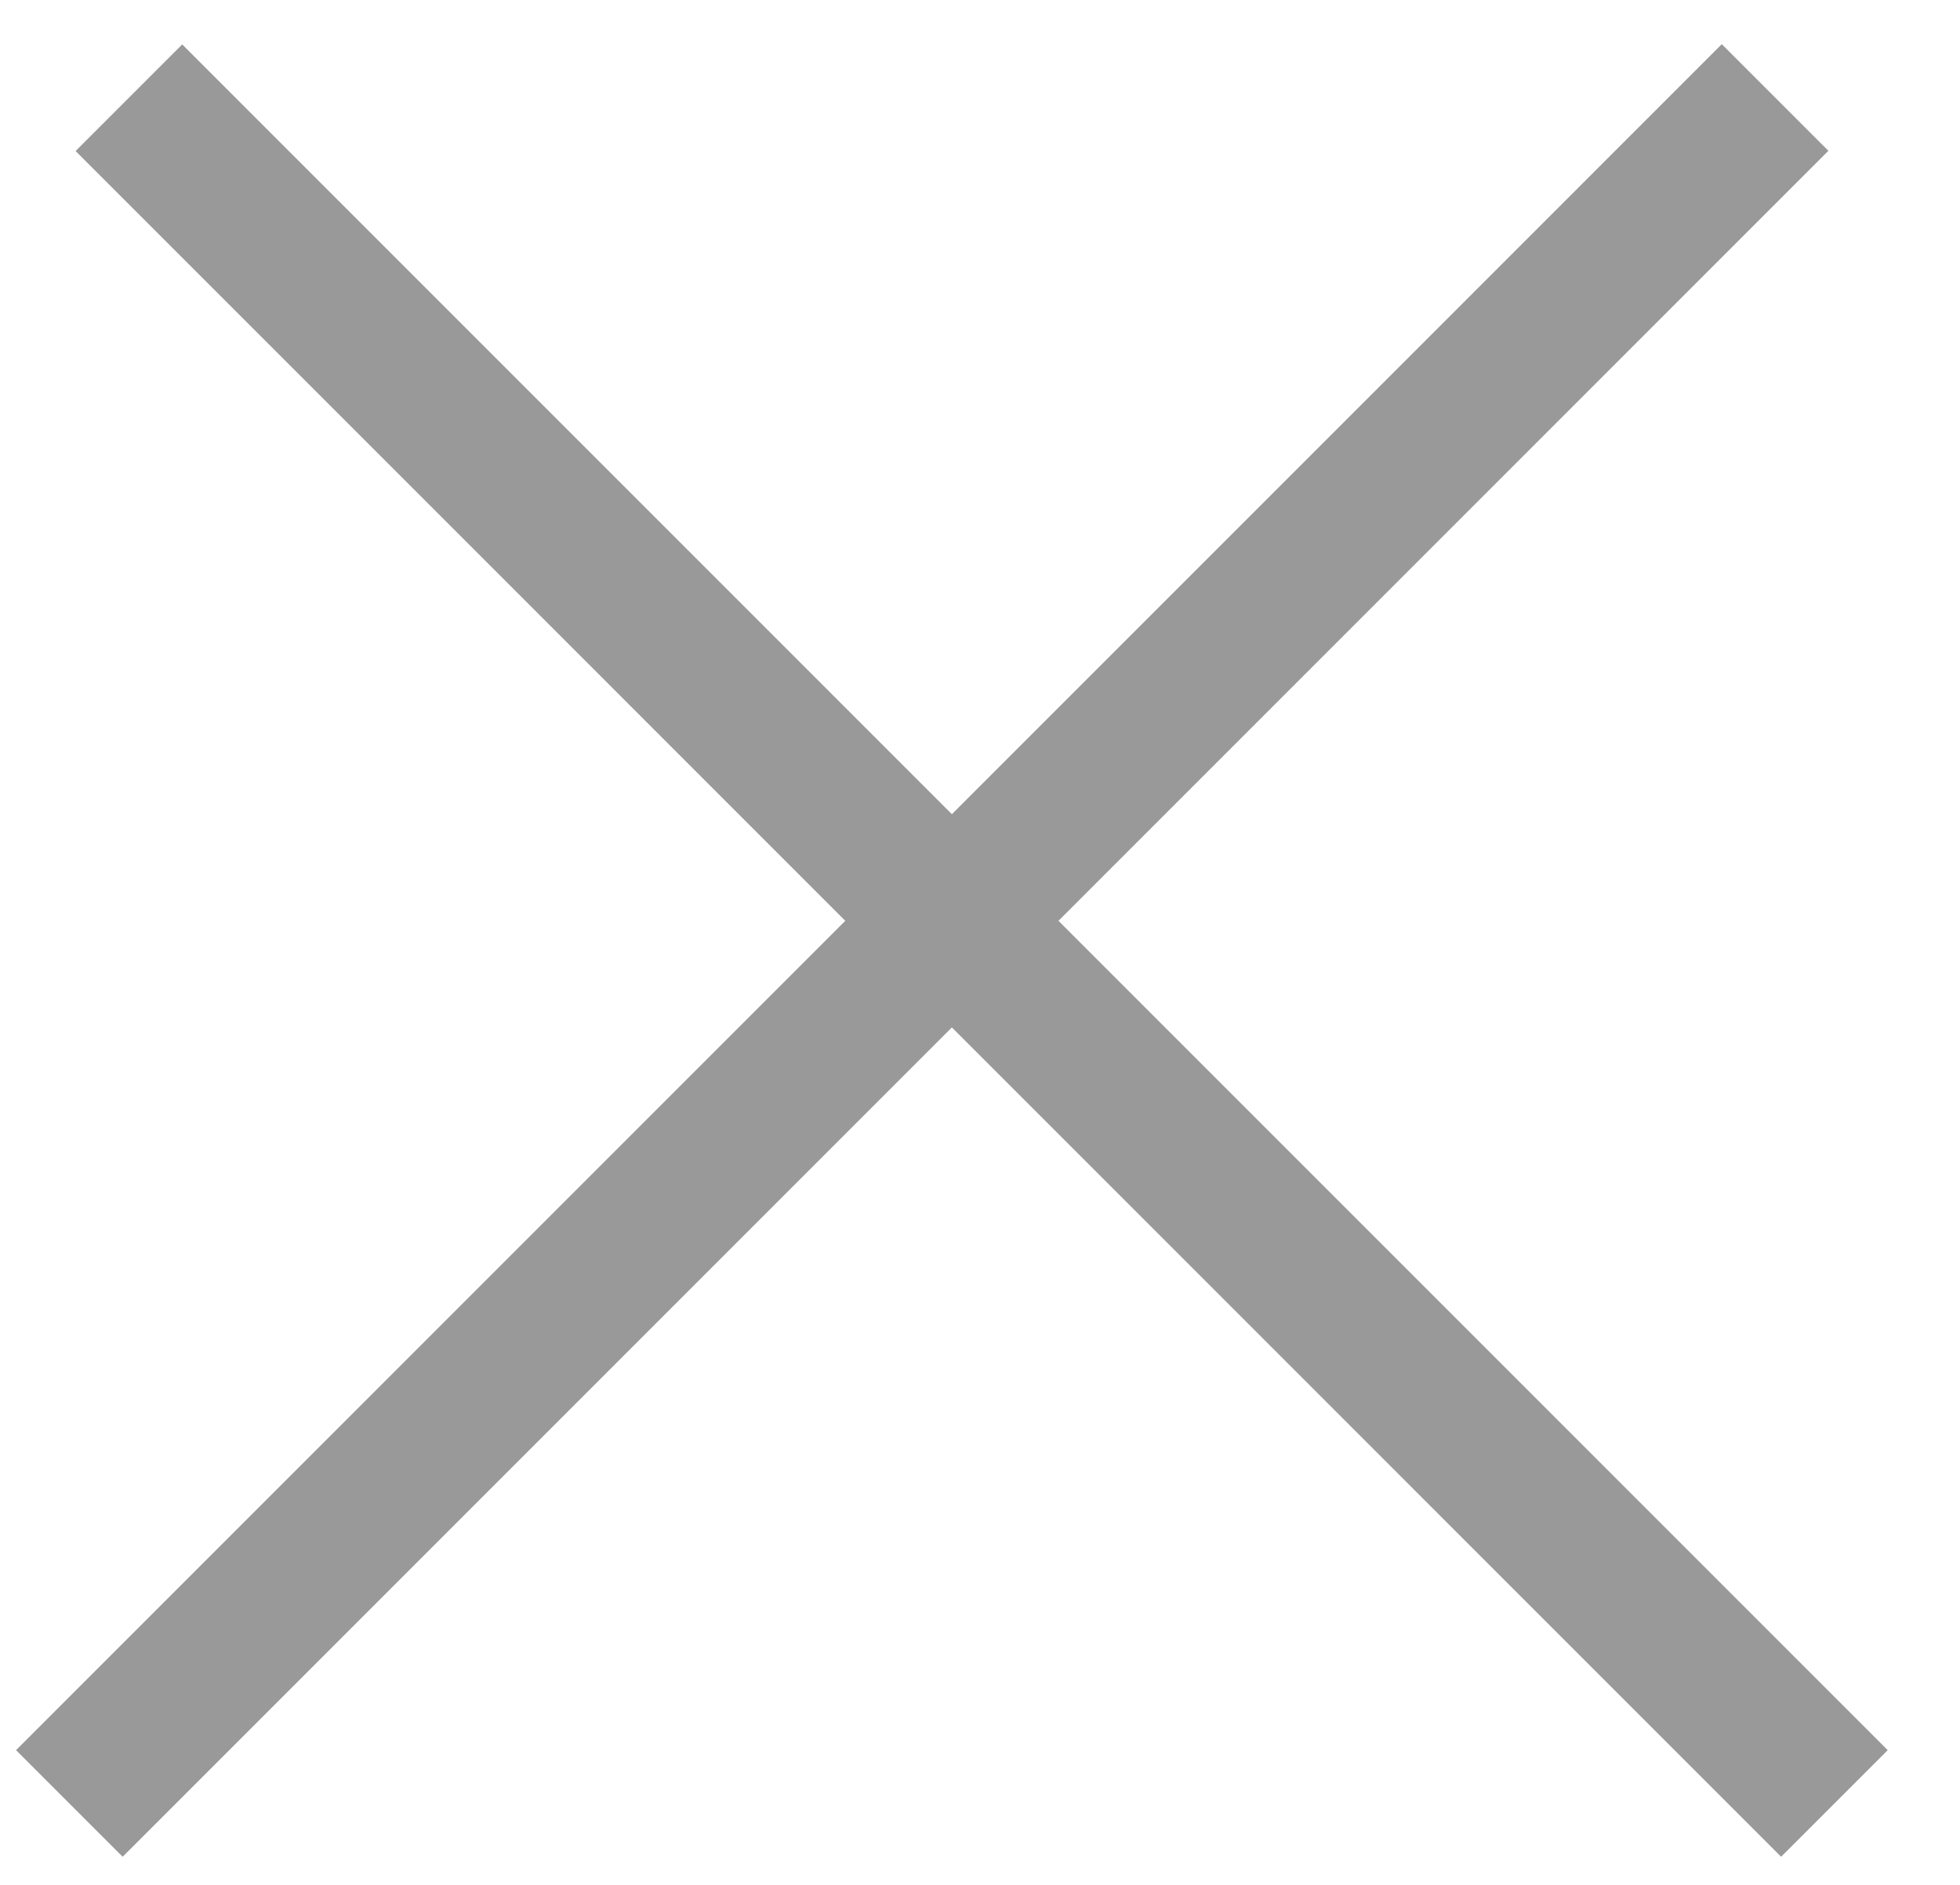
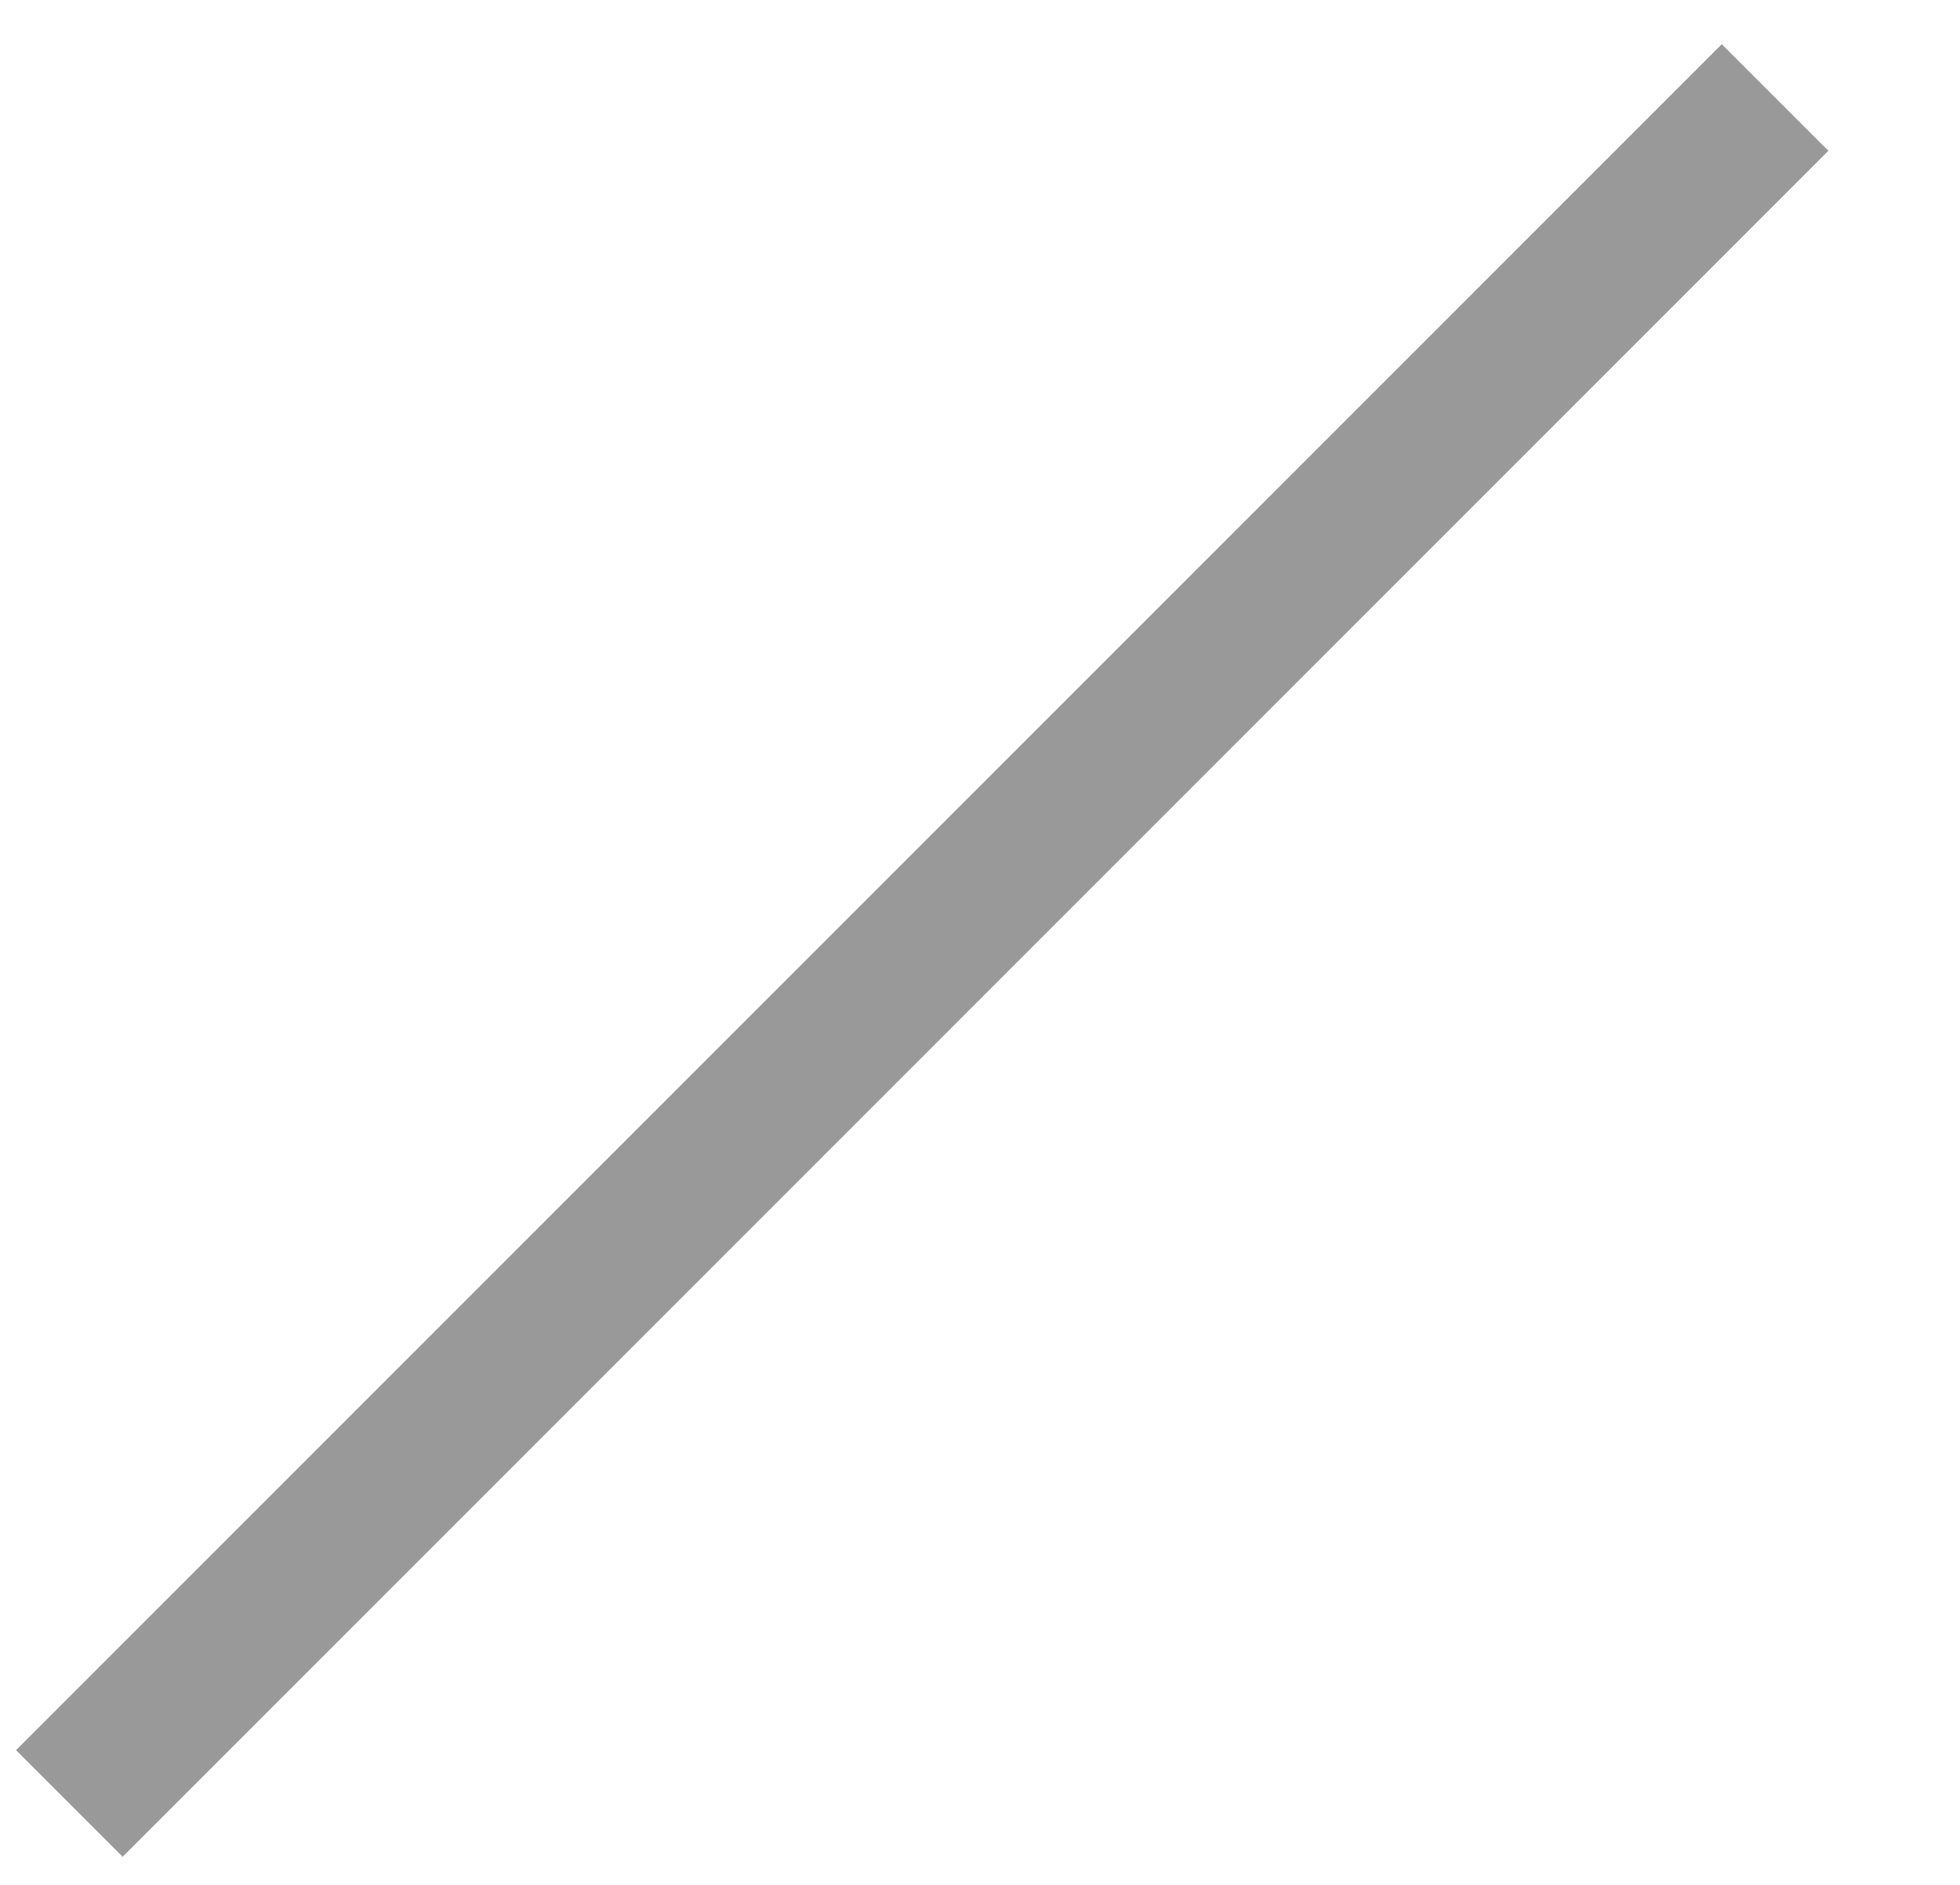
<svg xmlns="http://www.w3.org/2000/svg" width="26" height="25" viewBox="0 0 26 25" fill="none">
  <line x1="0.92" y1="23.92" x2="23.547" y2="1.293" stroke="#999999" stroke-width="2" />
-   <line y1="-1" x2="32" y2="-1" transform="matrix(-0.707 -0.707 -0.707 0.707 23.627 24.627)" stroke="#999999" stroke-width="2" />
</svg>